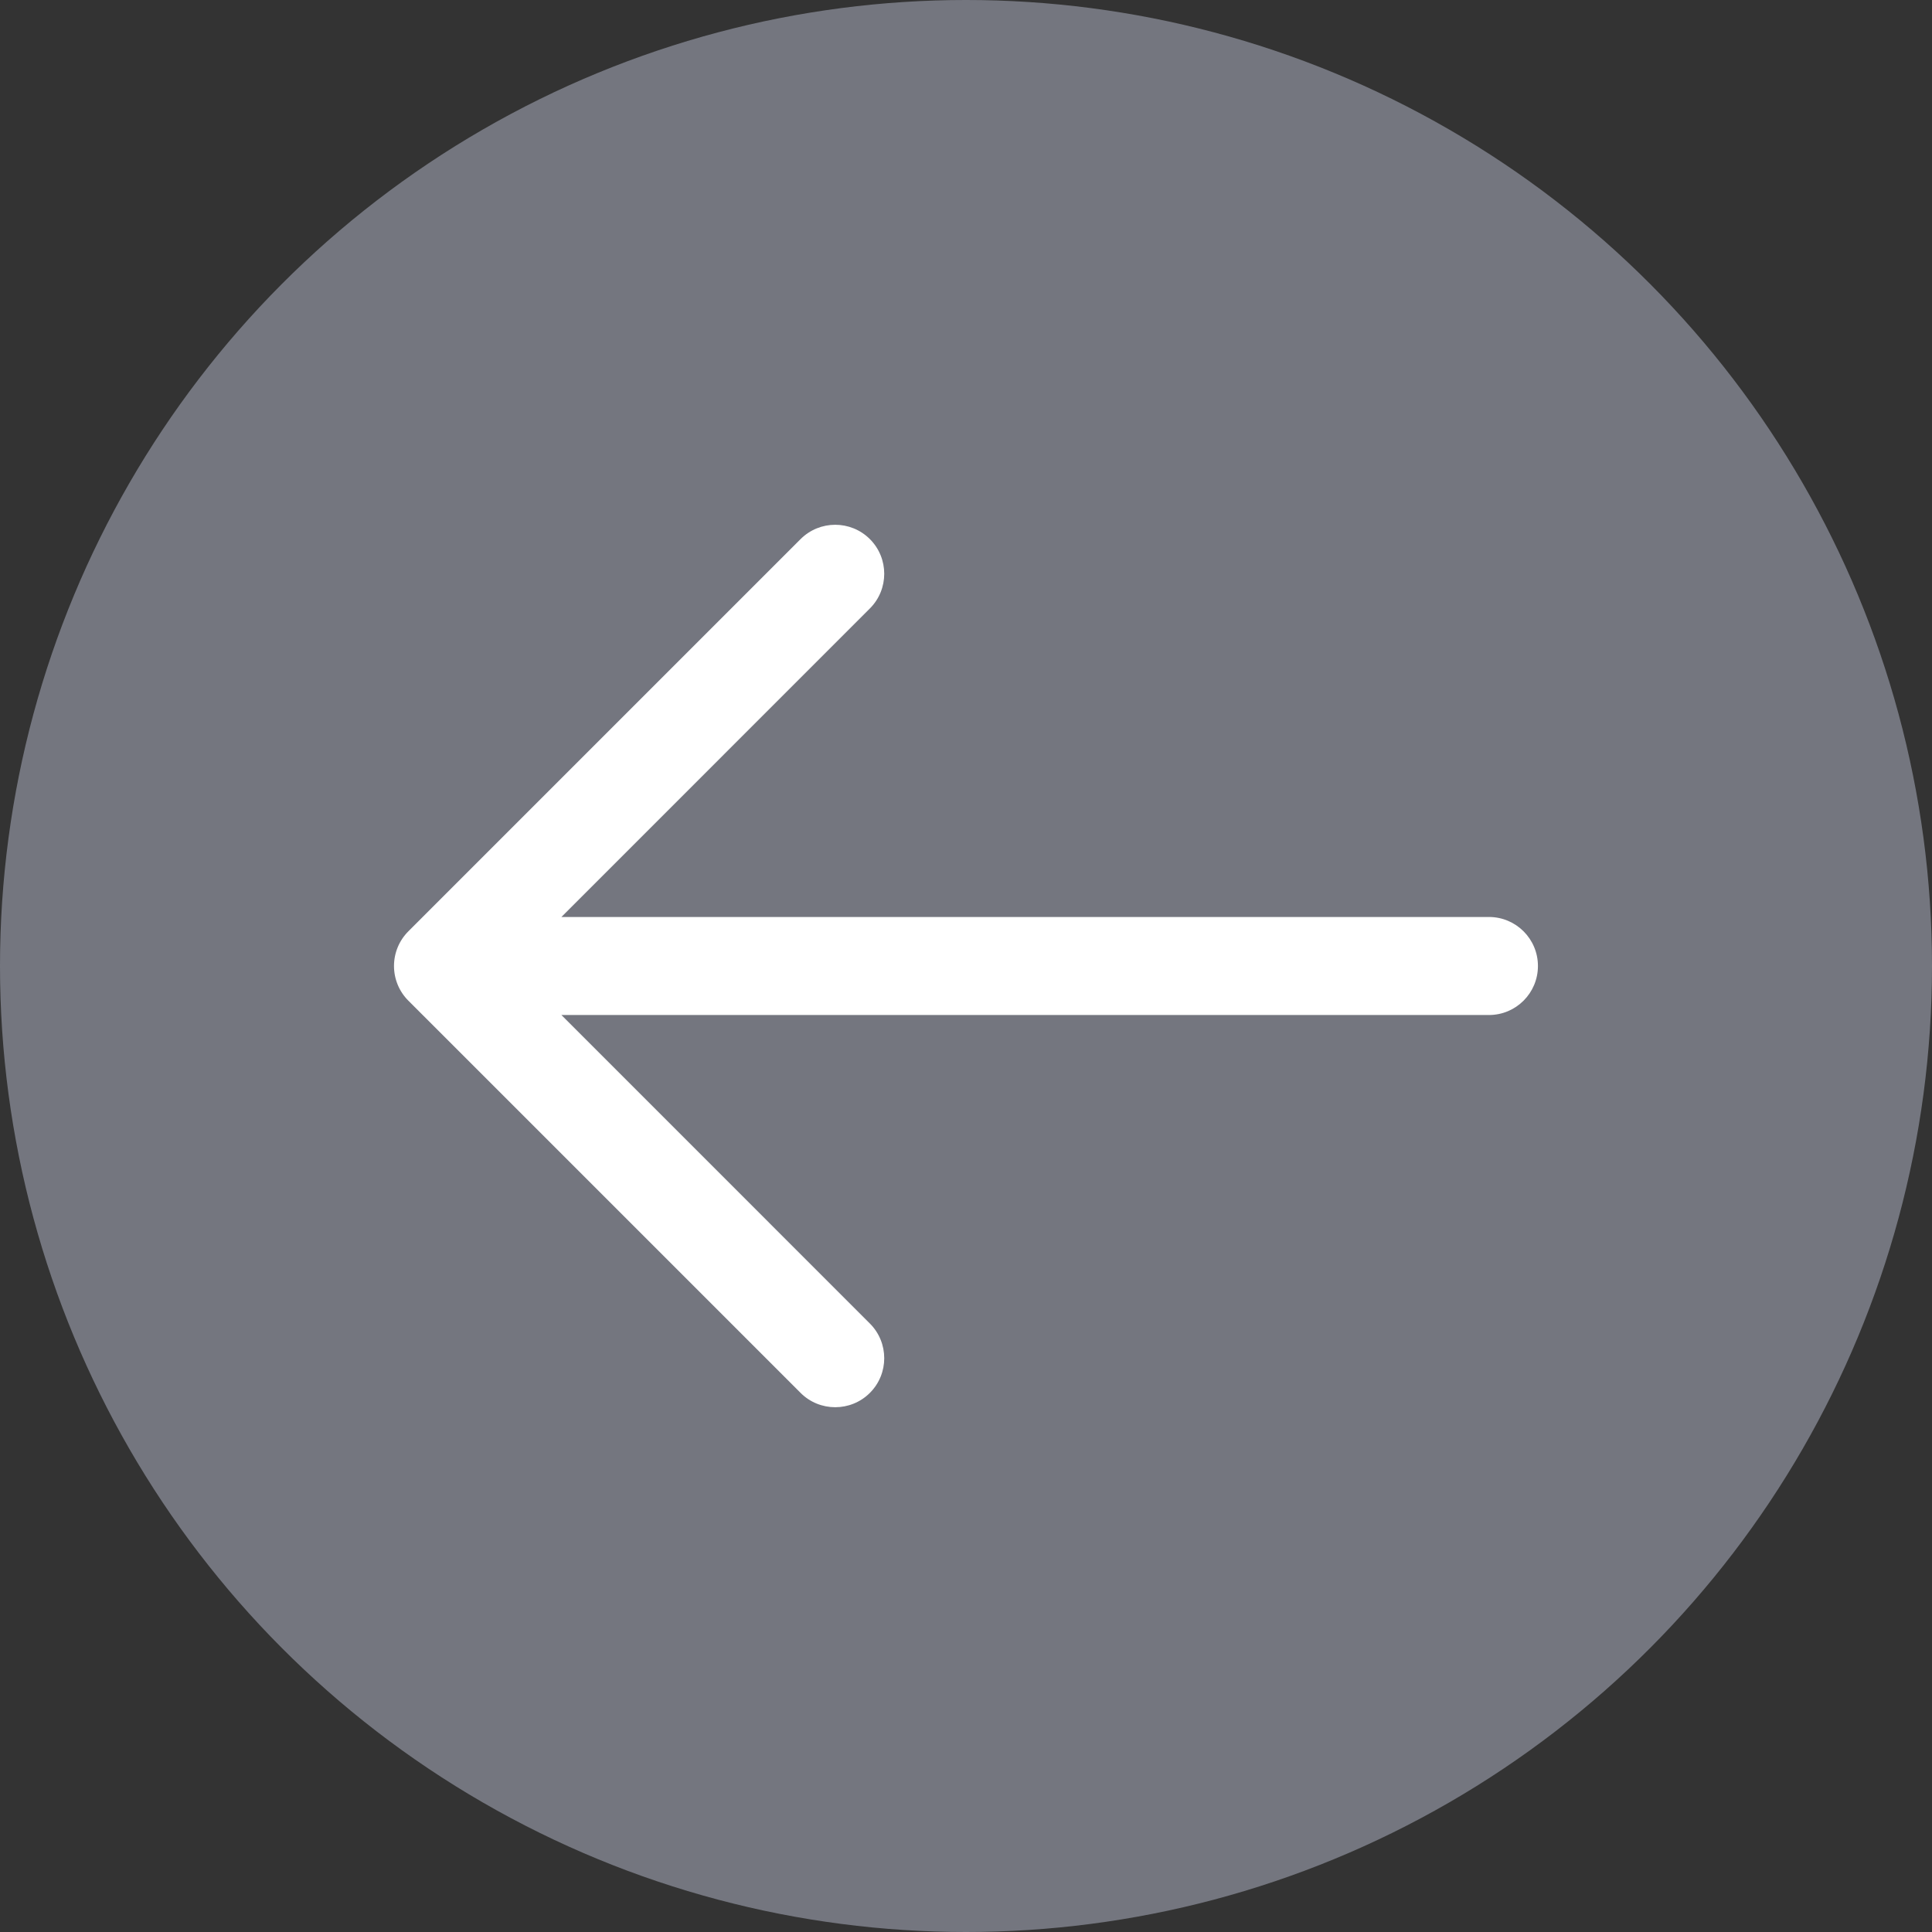
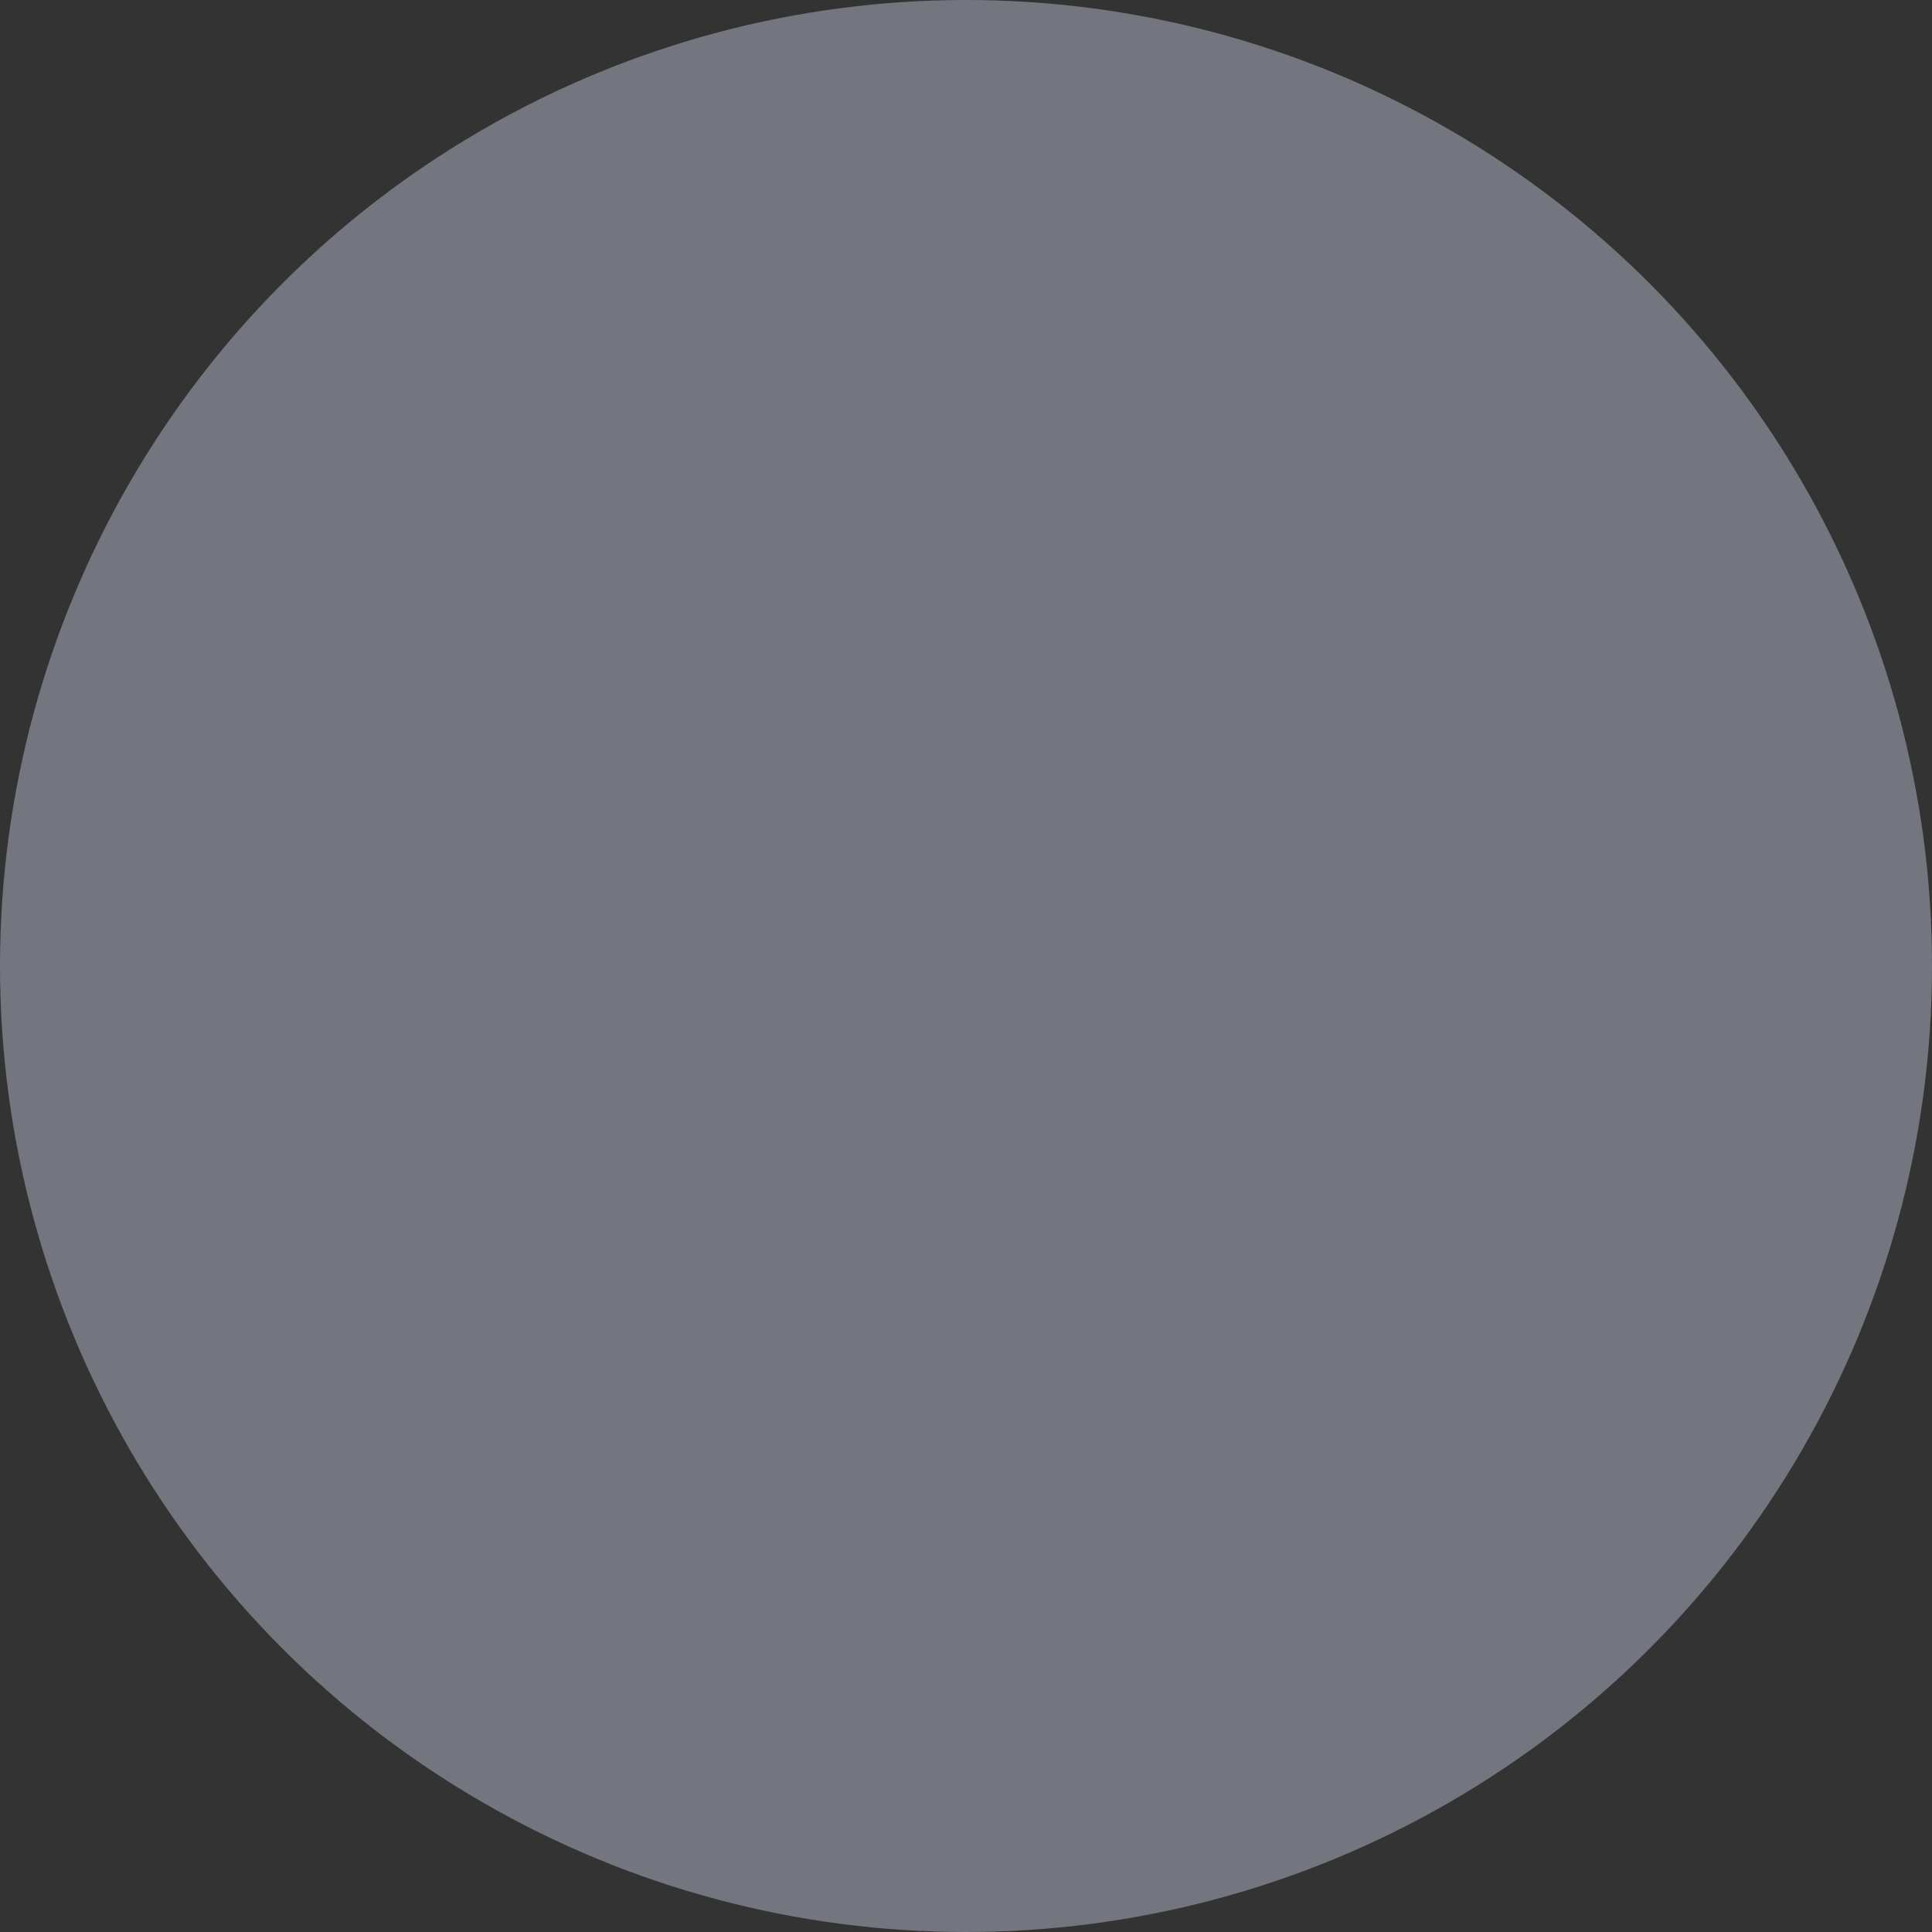
<svg xmlns="http://www.w3.org/2000/svg" id="_Слой_2" data-name="Слой 2" viewBox="0 0 323.24 323.24">
  <rect x="0" y="0" width="323.24" height="323.24" fill="#333333" stroke="none" />
  <defs>
    <style> .cls-1 { fill: #fff; fill-rule: evenodd; } .cls-1, .cls-2 { stroke-width: 0px; } .cls-2 { fill: #74767f; } </style>
  </defs>
  <g id="_Слой_2-2" data-name=" Слой 2">
    <circle class="cls-2" cx="161.62" cy="161.62" r="161.62" />
-     <path class="cls-1" d="m257.31,161.62c0,4.53-3.67,8.2-8.2,8.2H93.93l51.61,51.62c3.2,3.2,3.2,8.4,0,11.6s-8.4,3.2-11.6,0l-65.62-65.62c-1.54-1.54-2.4-3.62-2.4-5.8s.86-4.26,2.4-5.8l65.62-65.62c3.2-3.2,8.4-3.2,11.6,0,3.2,3.2,3.2,8.4,0,11.6l-51.61,51.62h155.18c4.53,0,8.2,3.67,8.2,8.2h0Z" />
  </g>
</svg>